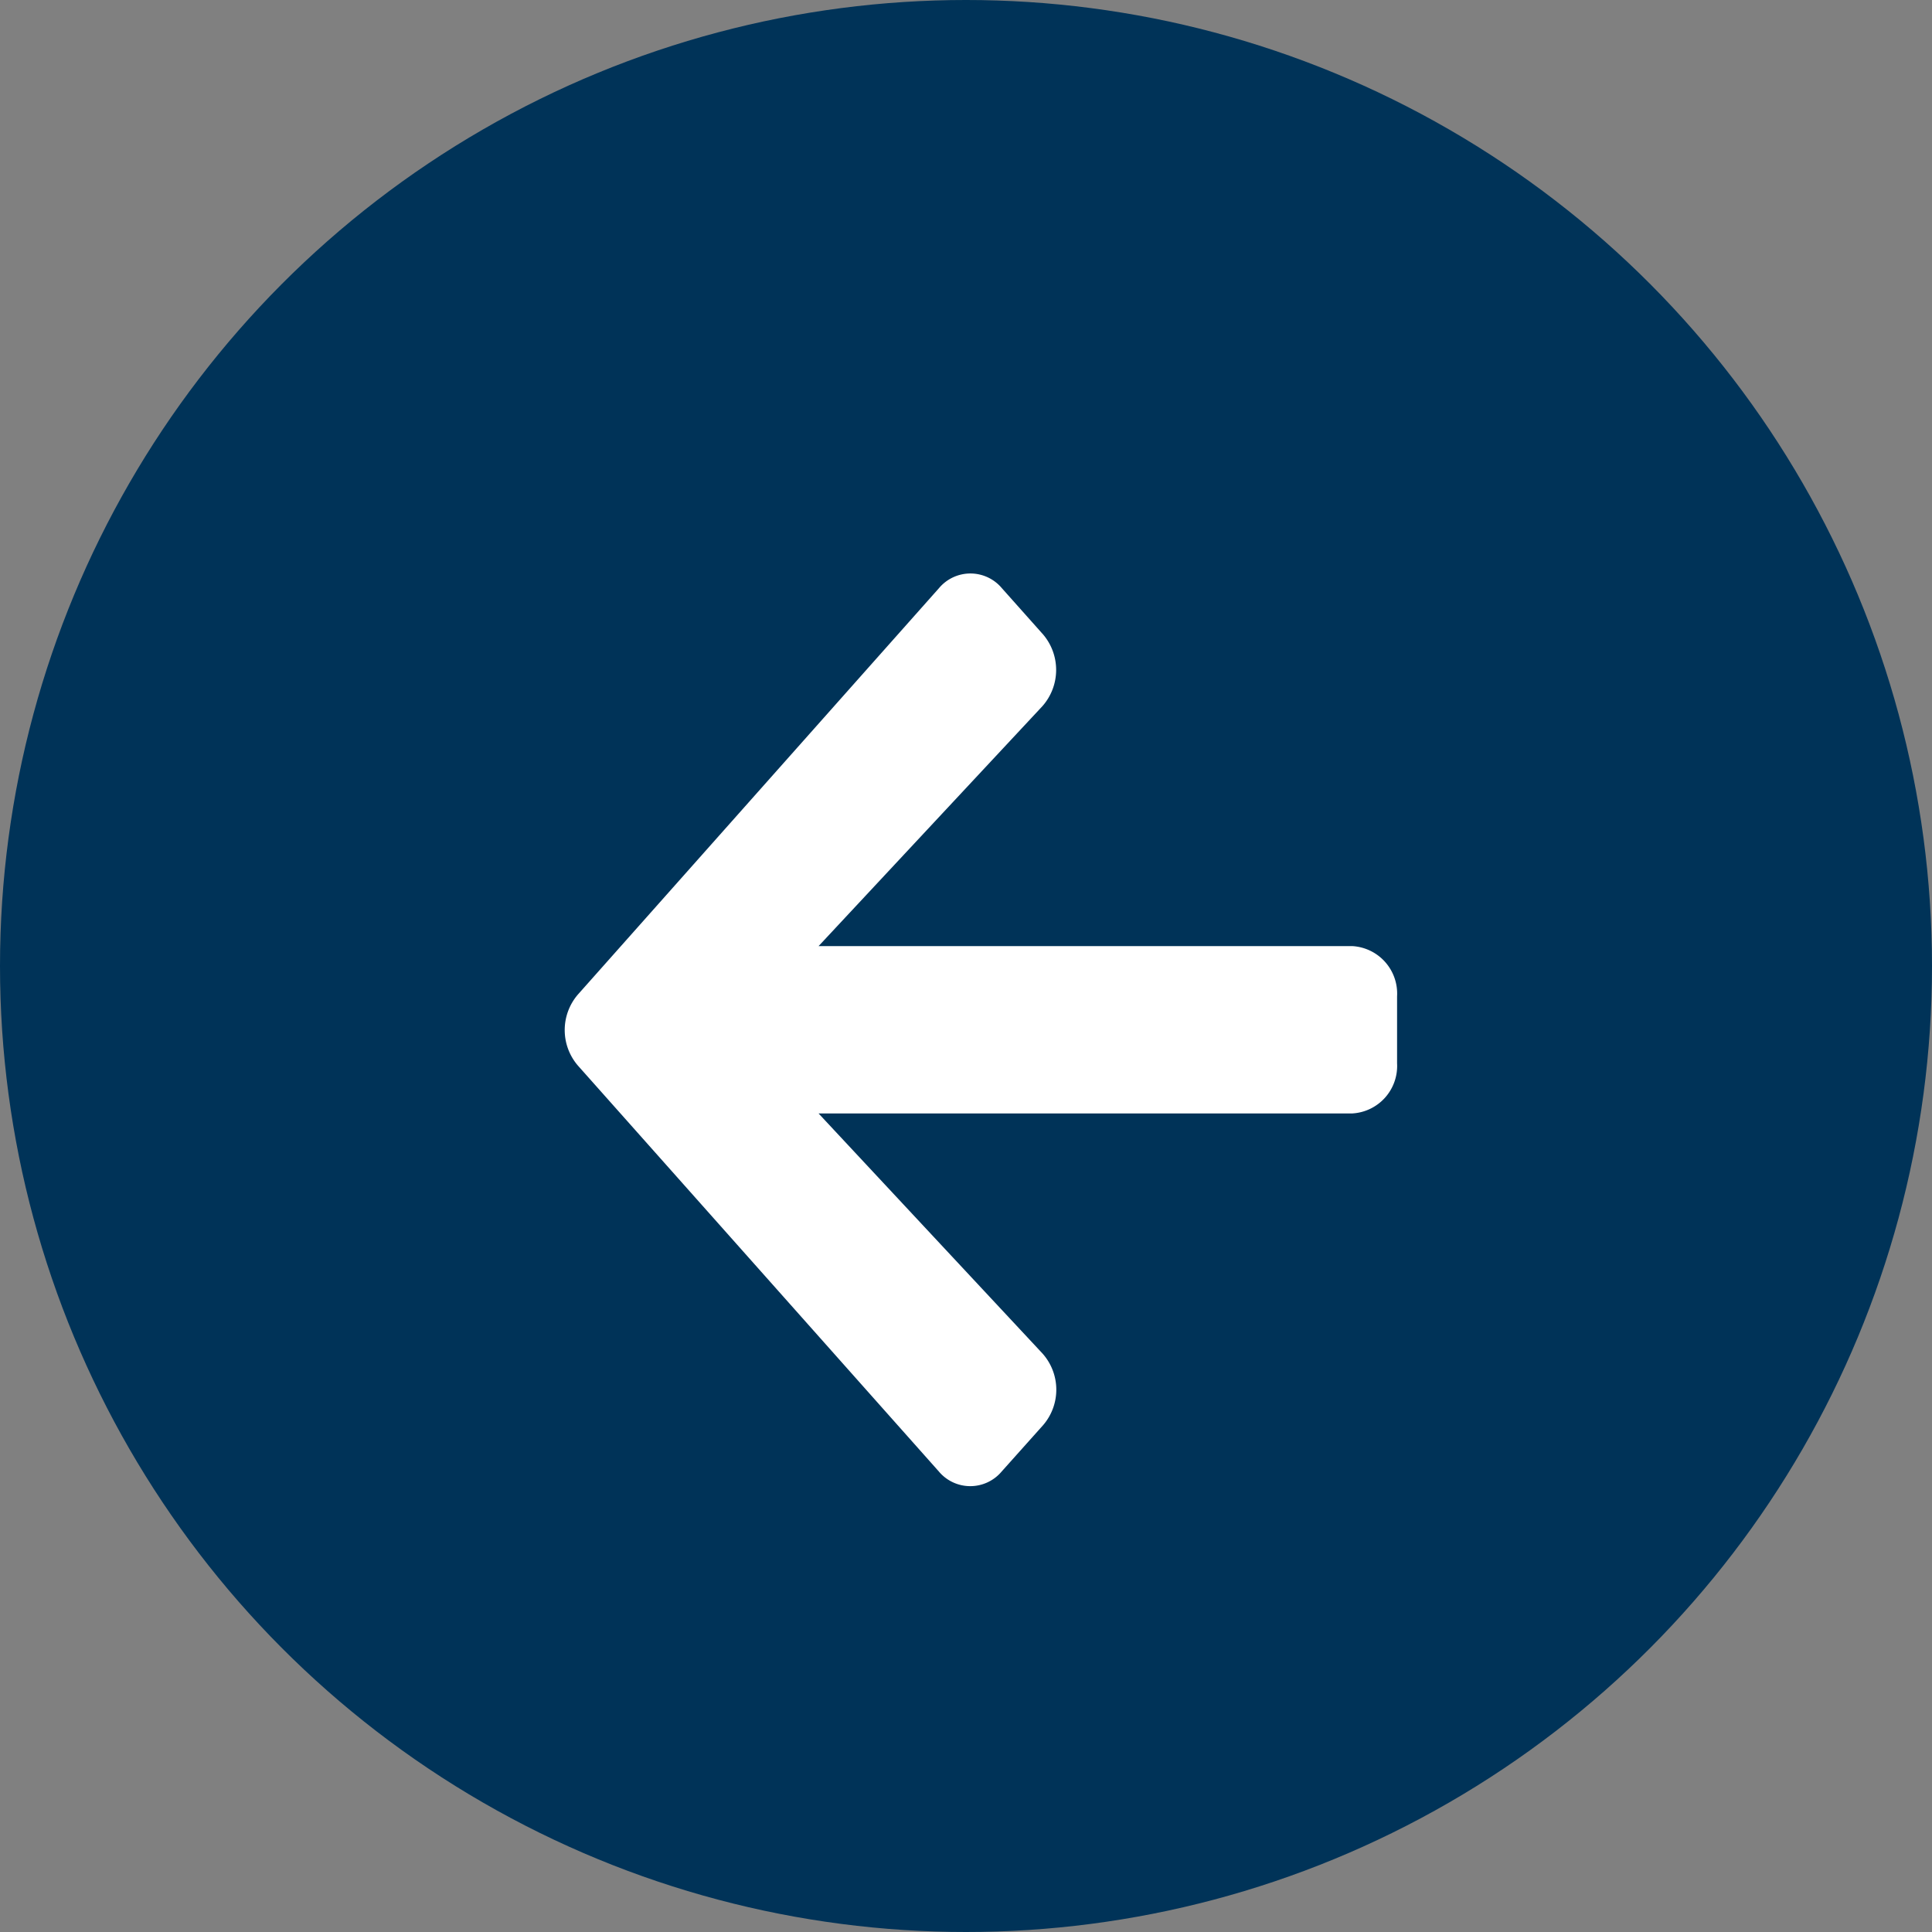
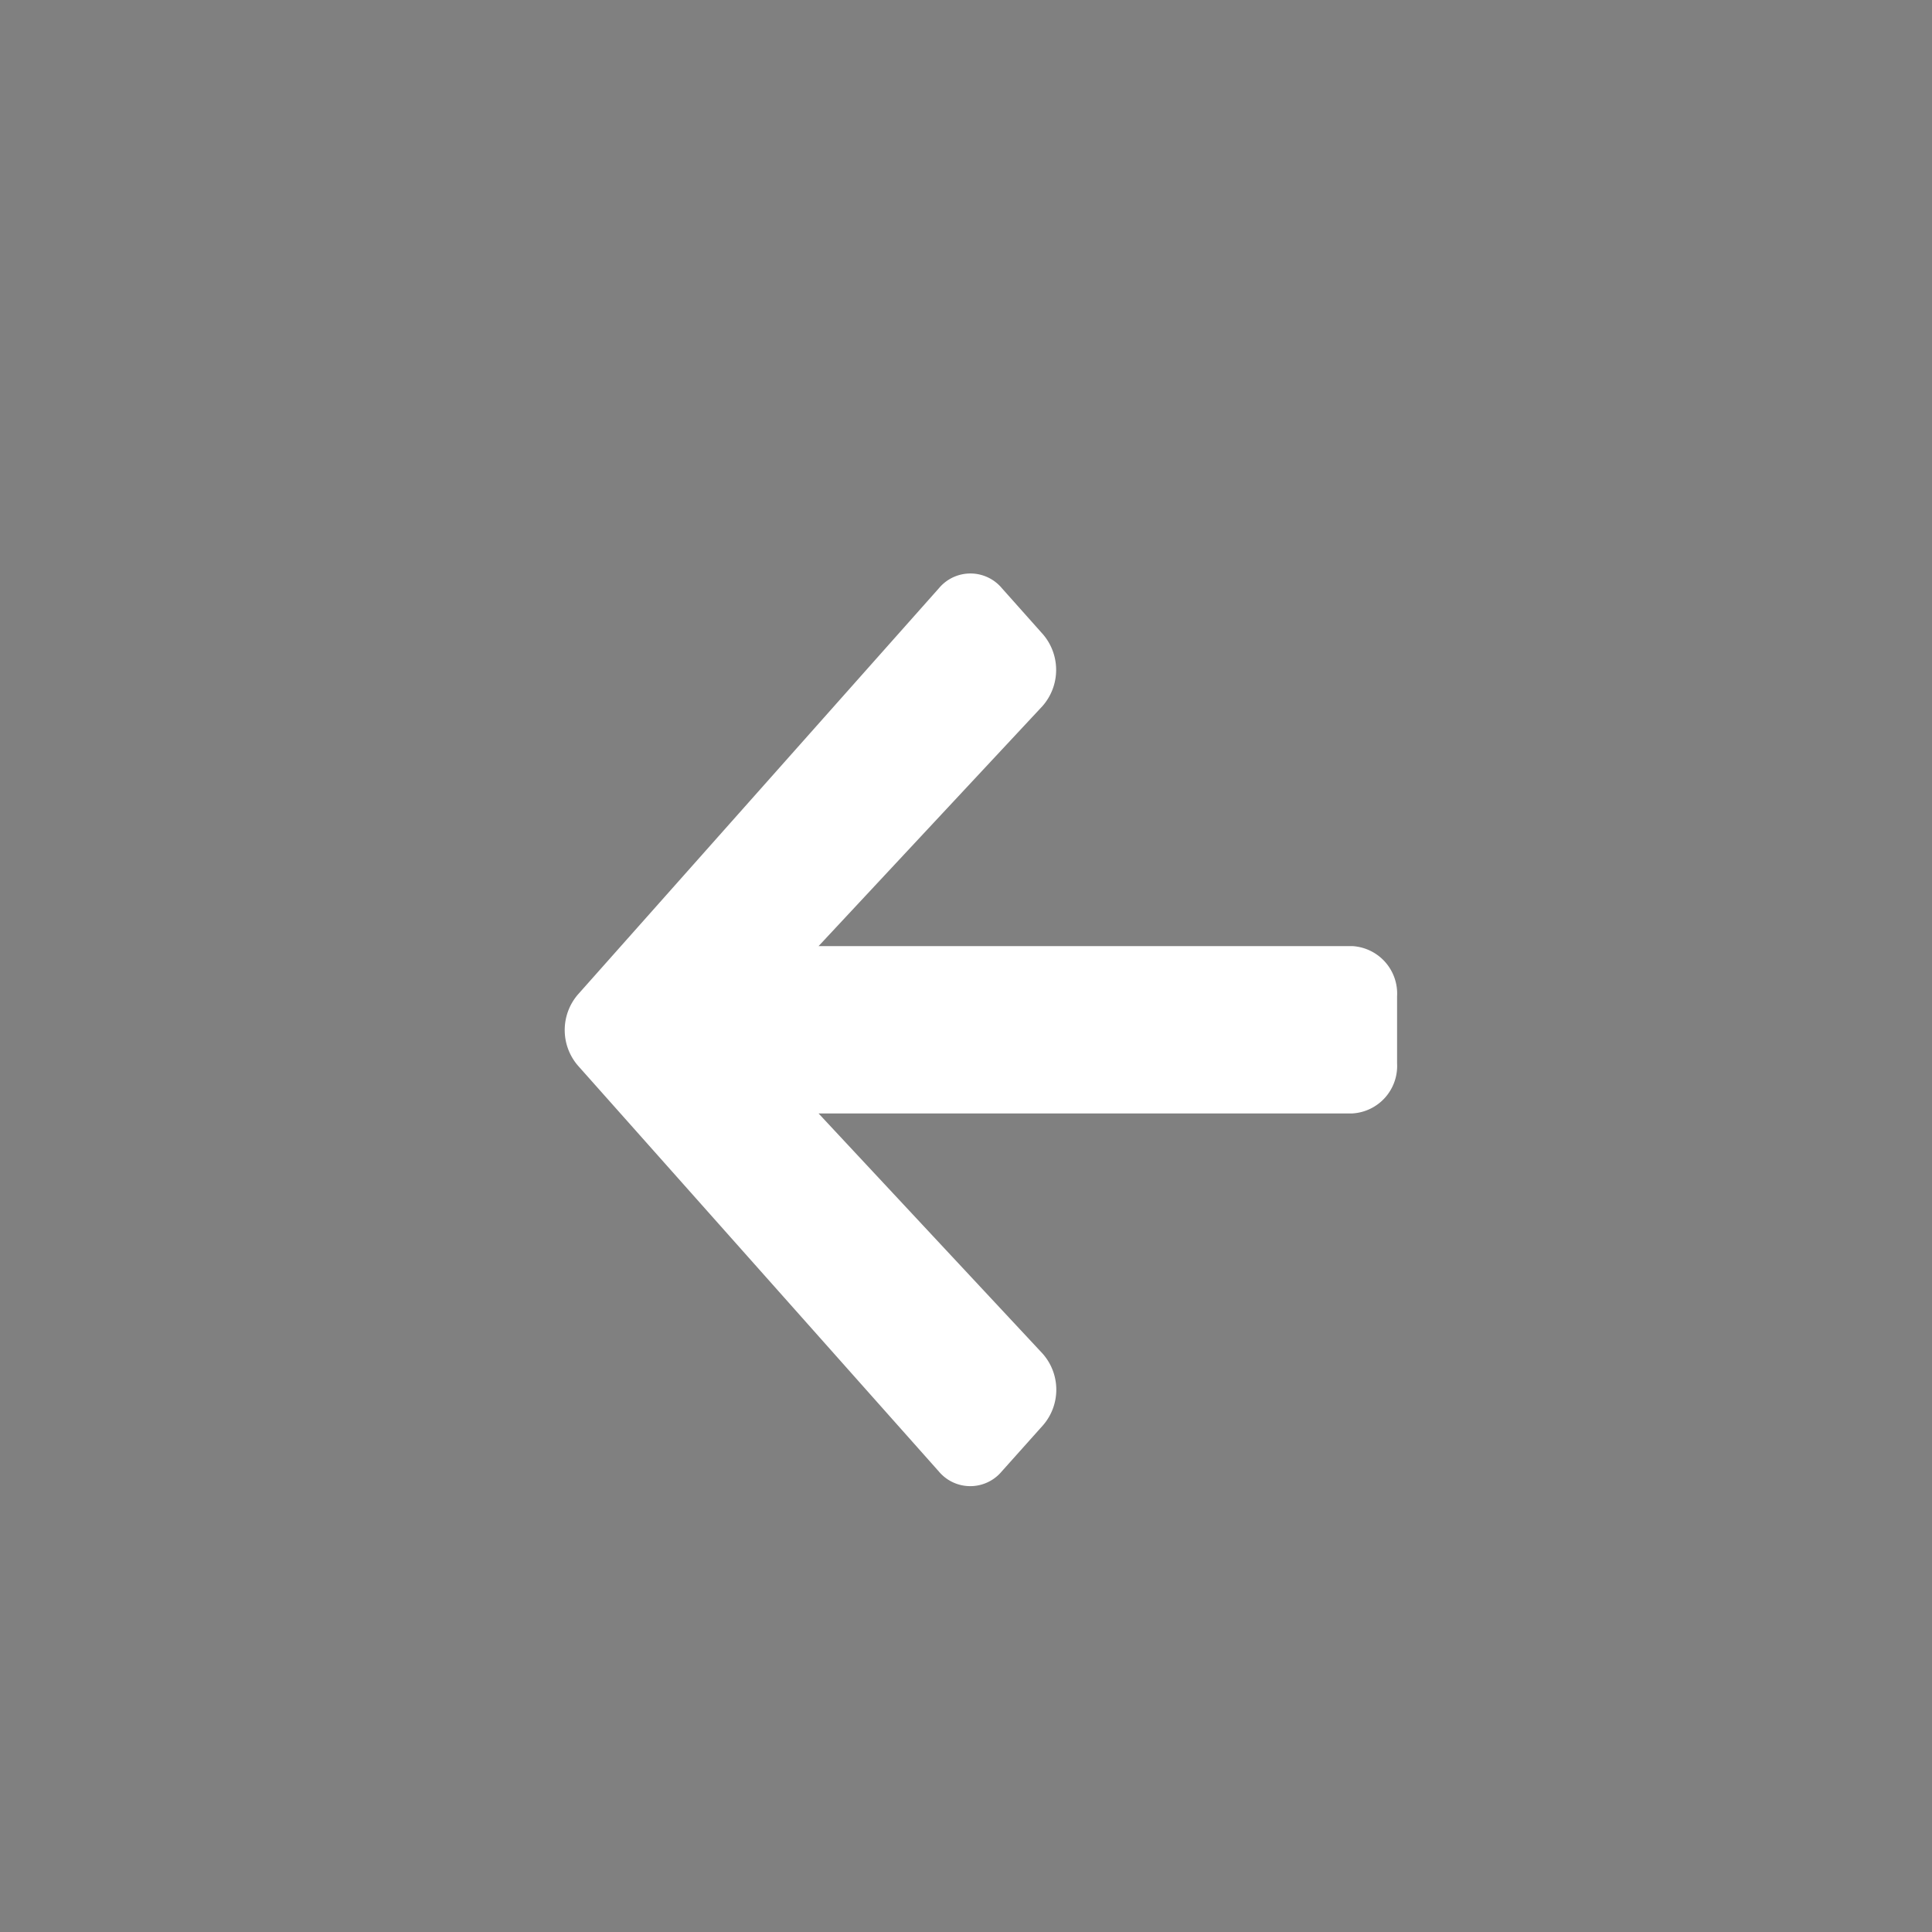
<svg xmlns="http://www.w3.org/2000/svg" id="left-primary-arrow-circle" width="65" height="65" viewBox="0 0 65 65">
  <rect x="0" y="0" width="65" height="65" fill="#808080" stroke="none" />
-   <circle id="Ellipse_176" data-name="Ellipse 176" cx="32.5" cy="32.5" r="32.5" fill="#003358" />
  <path id="Icon_awesome-arrow-left" data-name="Icon awesome-arrow-left" d="M16.092,31.3,14.7,32.857a1.38,1.38,0,0,1-2.119,0L.437,19.2a1.832,1.832,0,0,1,0-2.384L12.586,3.143a1.38,1.38,0,0,1,2.119,0L16.092,4.7a1.841,1.841,0,0,1-.025,2.412l-7.53,8.072H26.5A1.6,1.6,0,0,1,28,16.875v2.25a1.6,1.6,0,0,1-1.5,1.688H8.536l7.53,8.072A1.827,1.827,0,0,1,16.092,31.3Z" transform="translate(19.003 16.647)" fill="#fff" />
</svg>